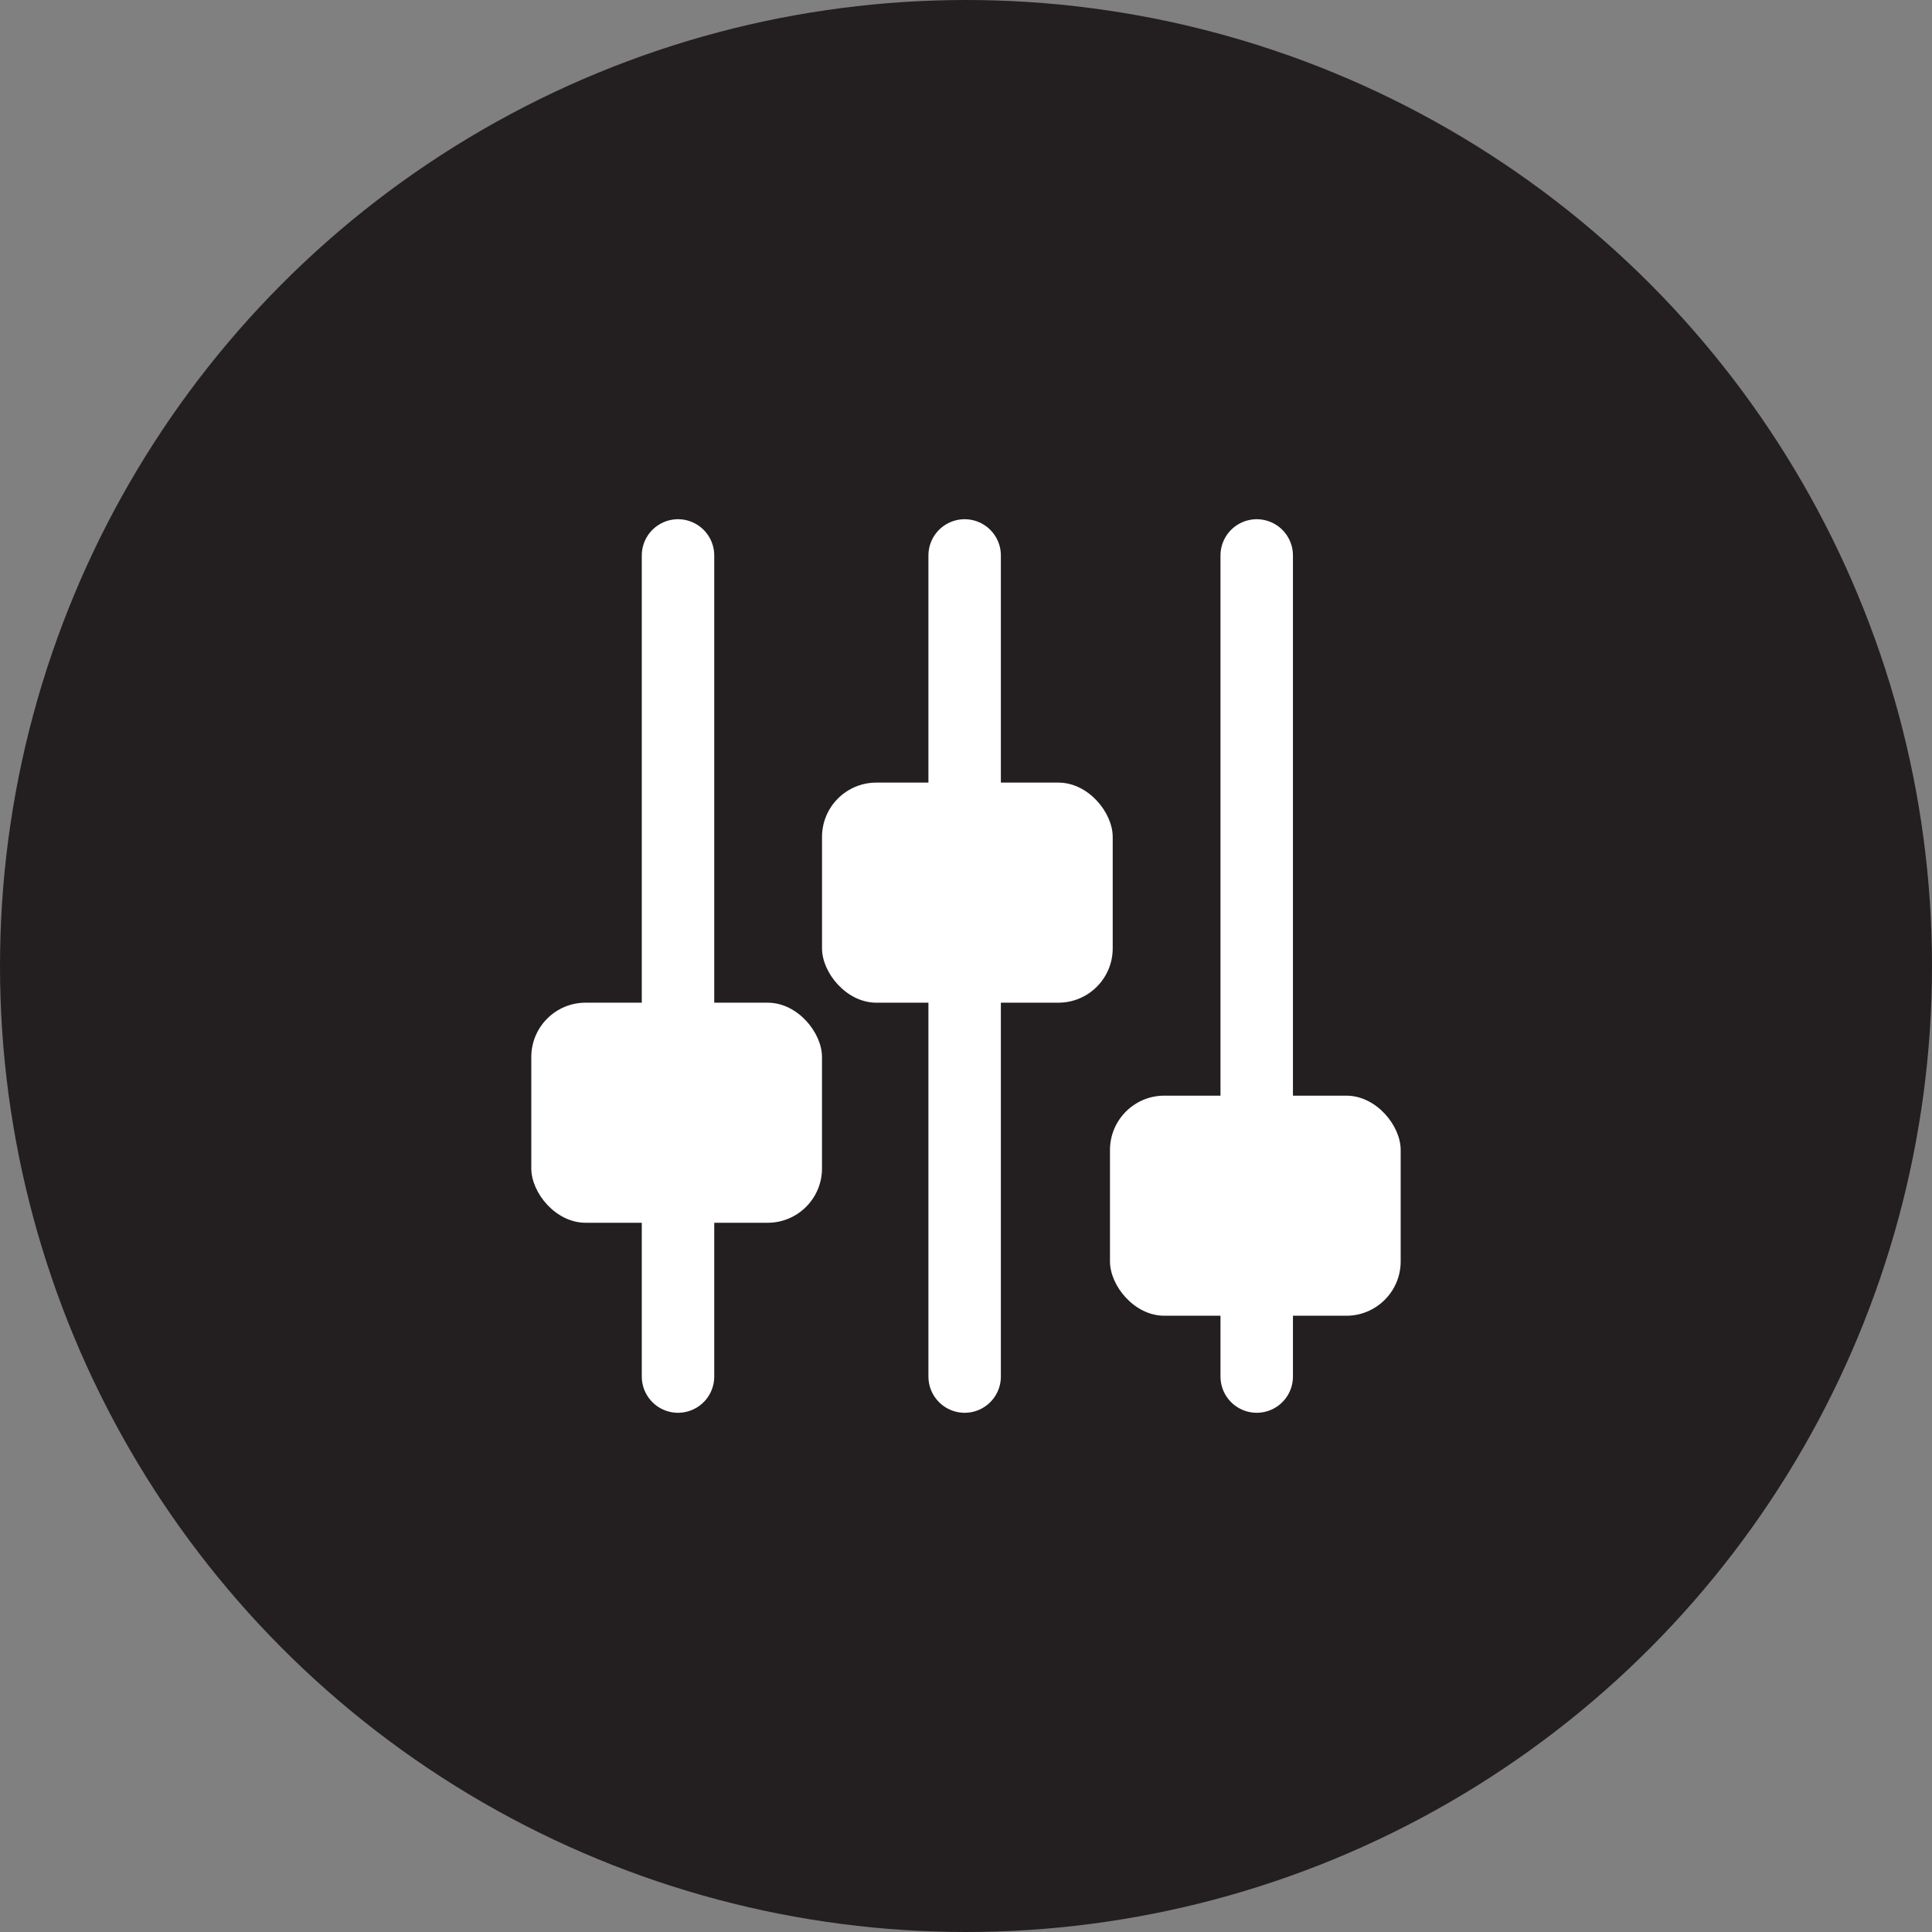
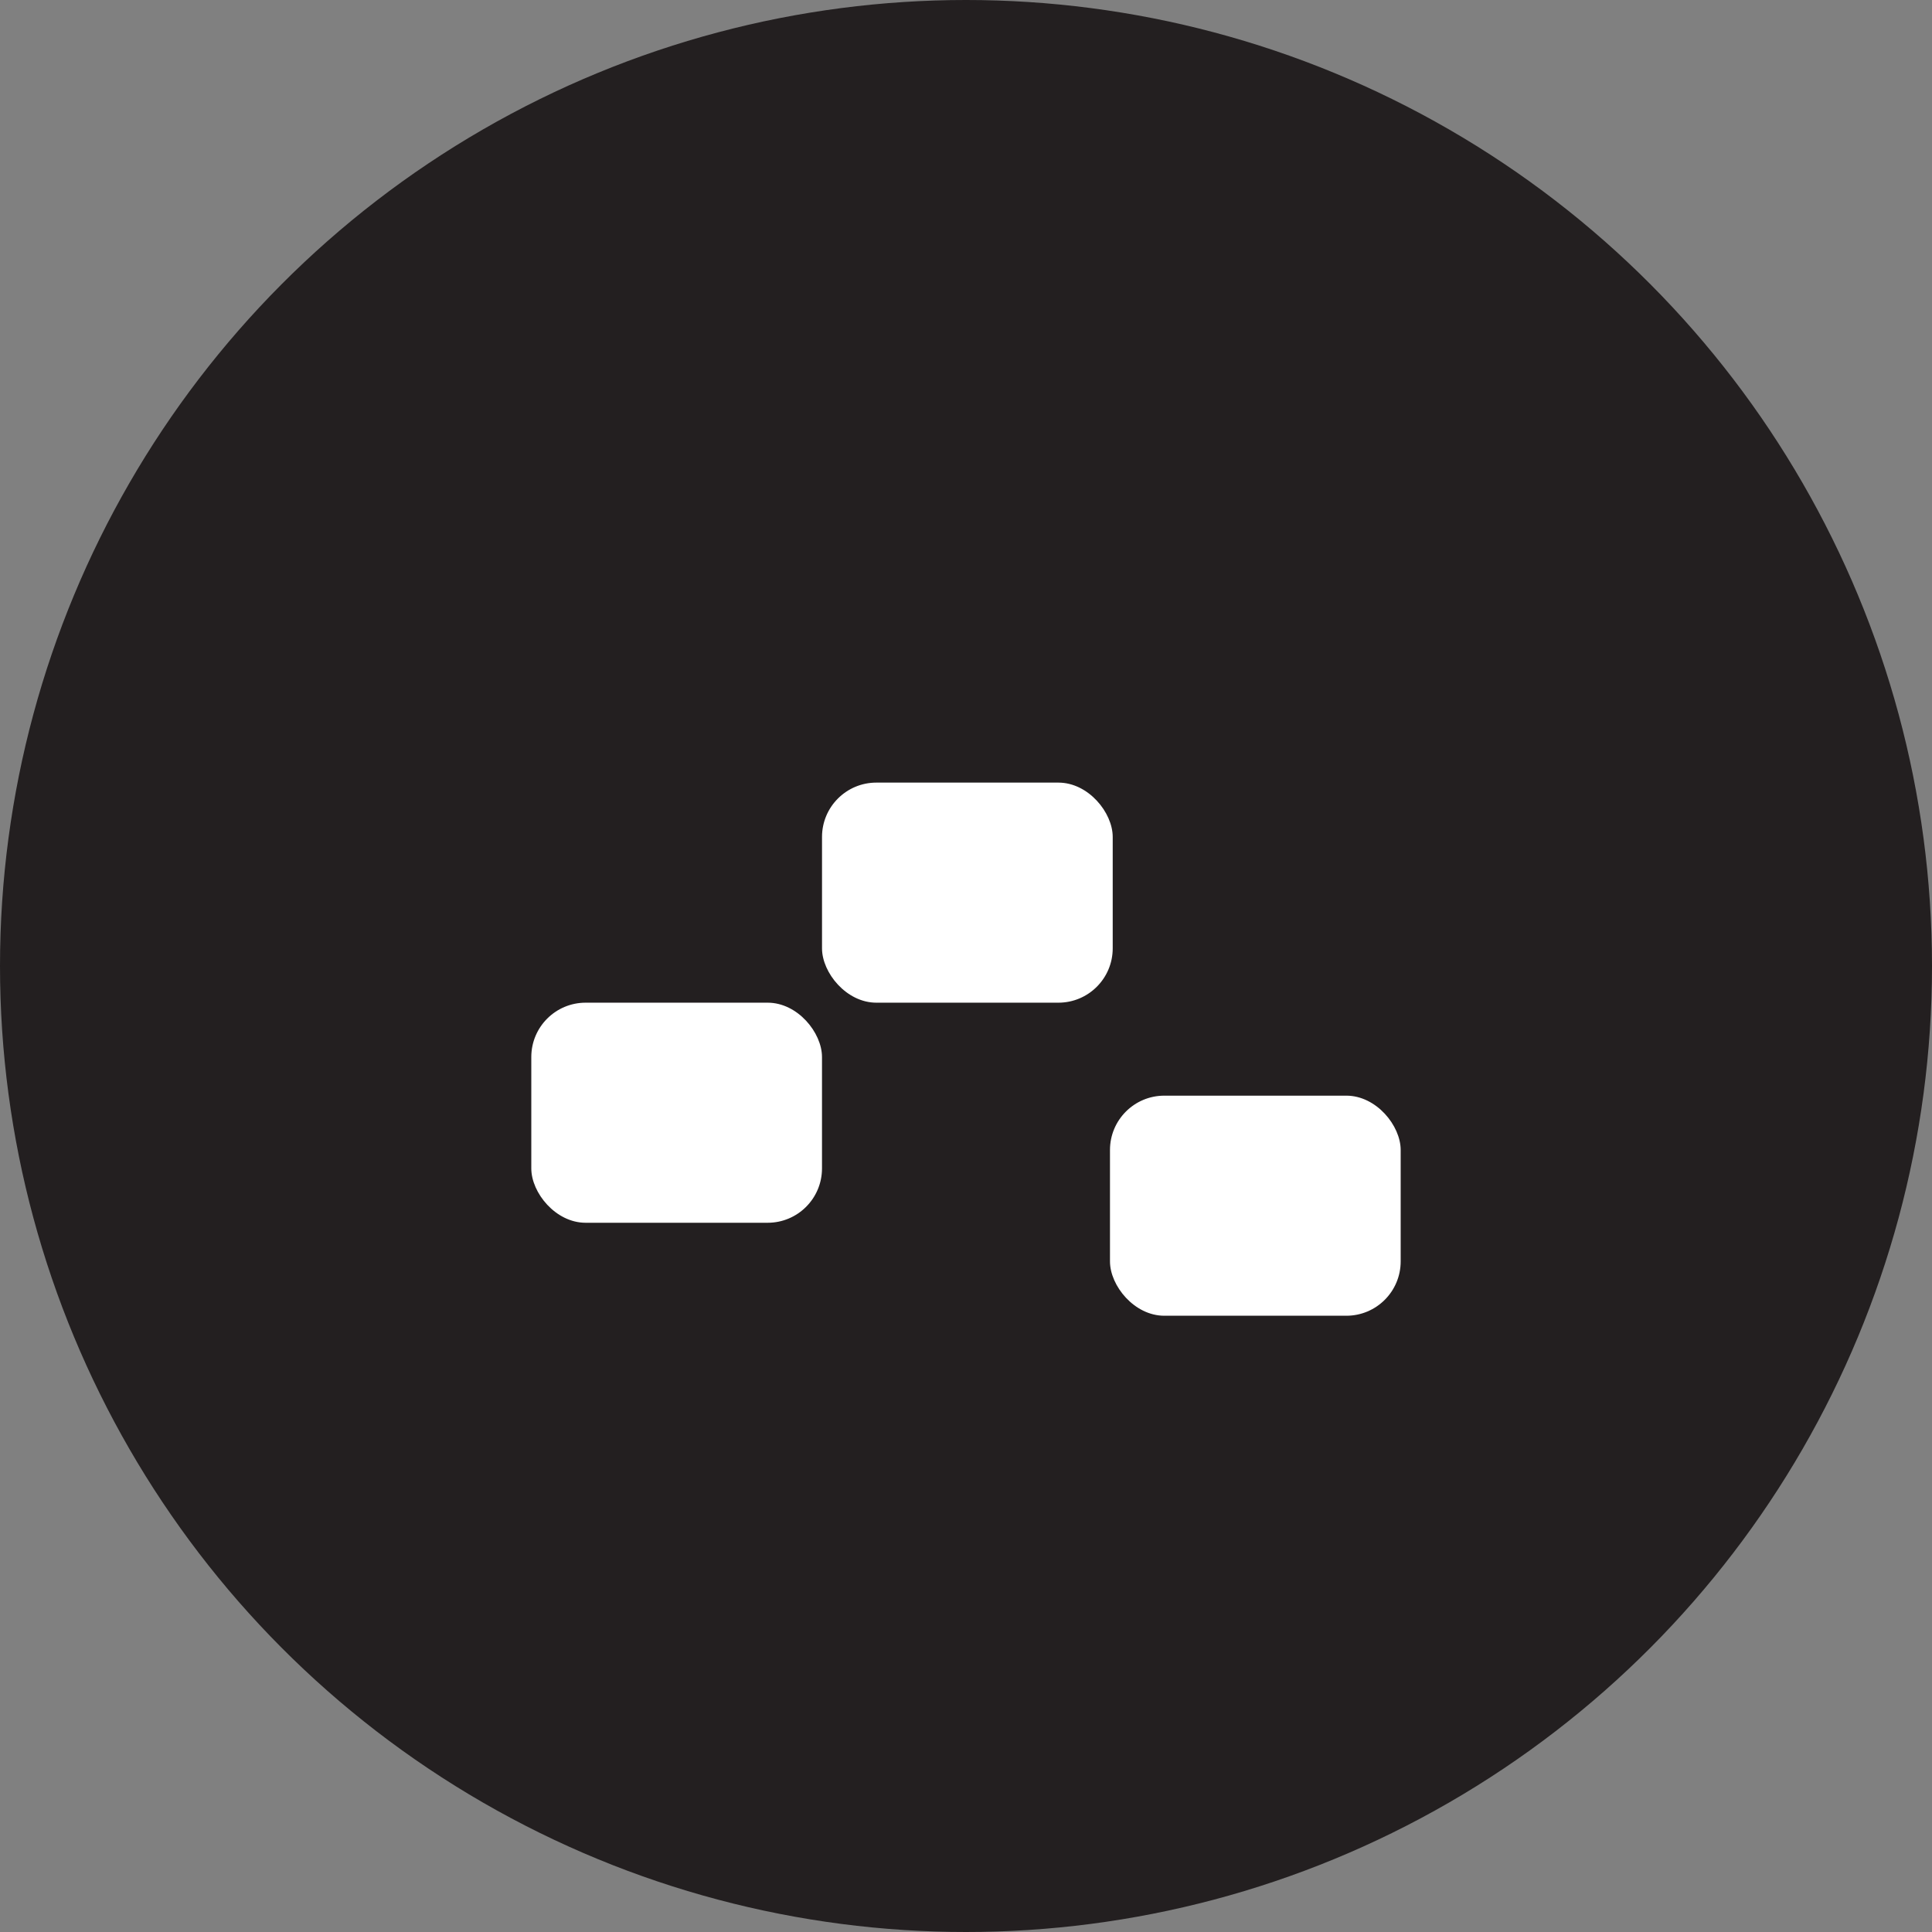
<svg xmlns="http://www.w3.org/2000/svg" width="80" height="80" viewBox="0 0 80 80" fill="none">
  <rect x="0" y="0" width="80" height="80" fill="#808080" stroke="none" />
  <circle cx="40" cy="40" r="40" fill="#231F20" />
-   <path d="M28.075 57V23M39.944 23V57M52.038 57V23" stroke="white" stroke-width="3" stroke-linecap="round" stroke-linejoin="round" />
  <rect x="34.038" y="32.406" width="12.037" height="9.113" rx="2.25" fill="white" />
  <rect x="45.962" y="45.369" width="12.037" height="9.113" rx="2.25" fill="white" />
  <rect x="22" y="41.519" width="12.037" height="9.113" rx="2.25" fill="white" />
</svg>